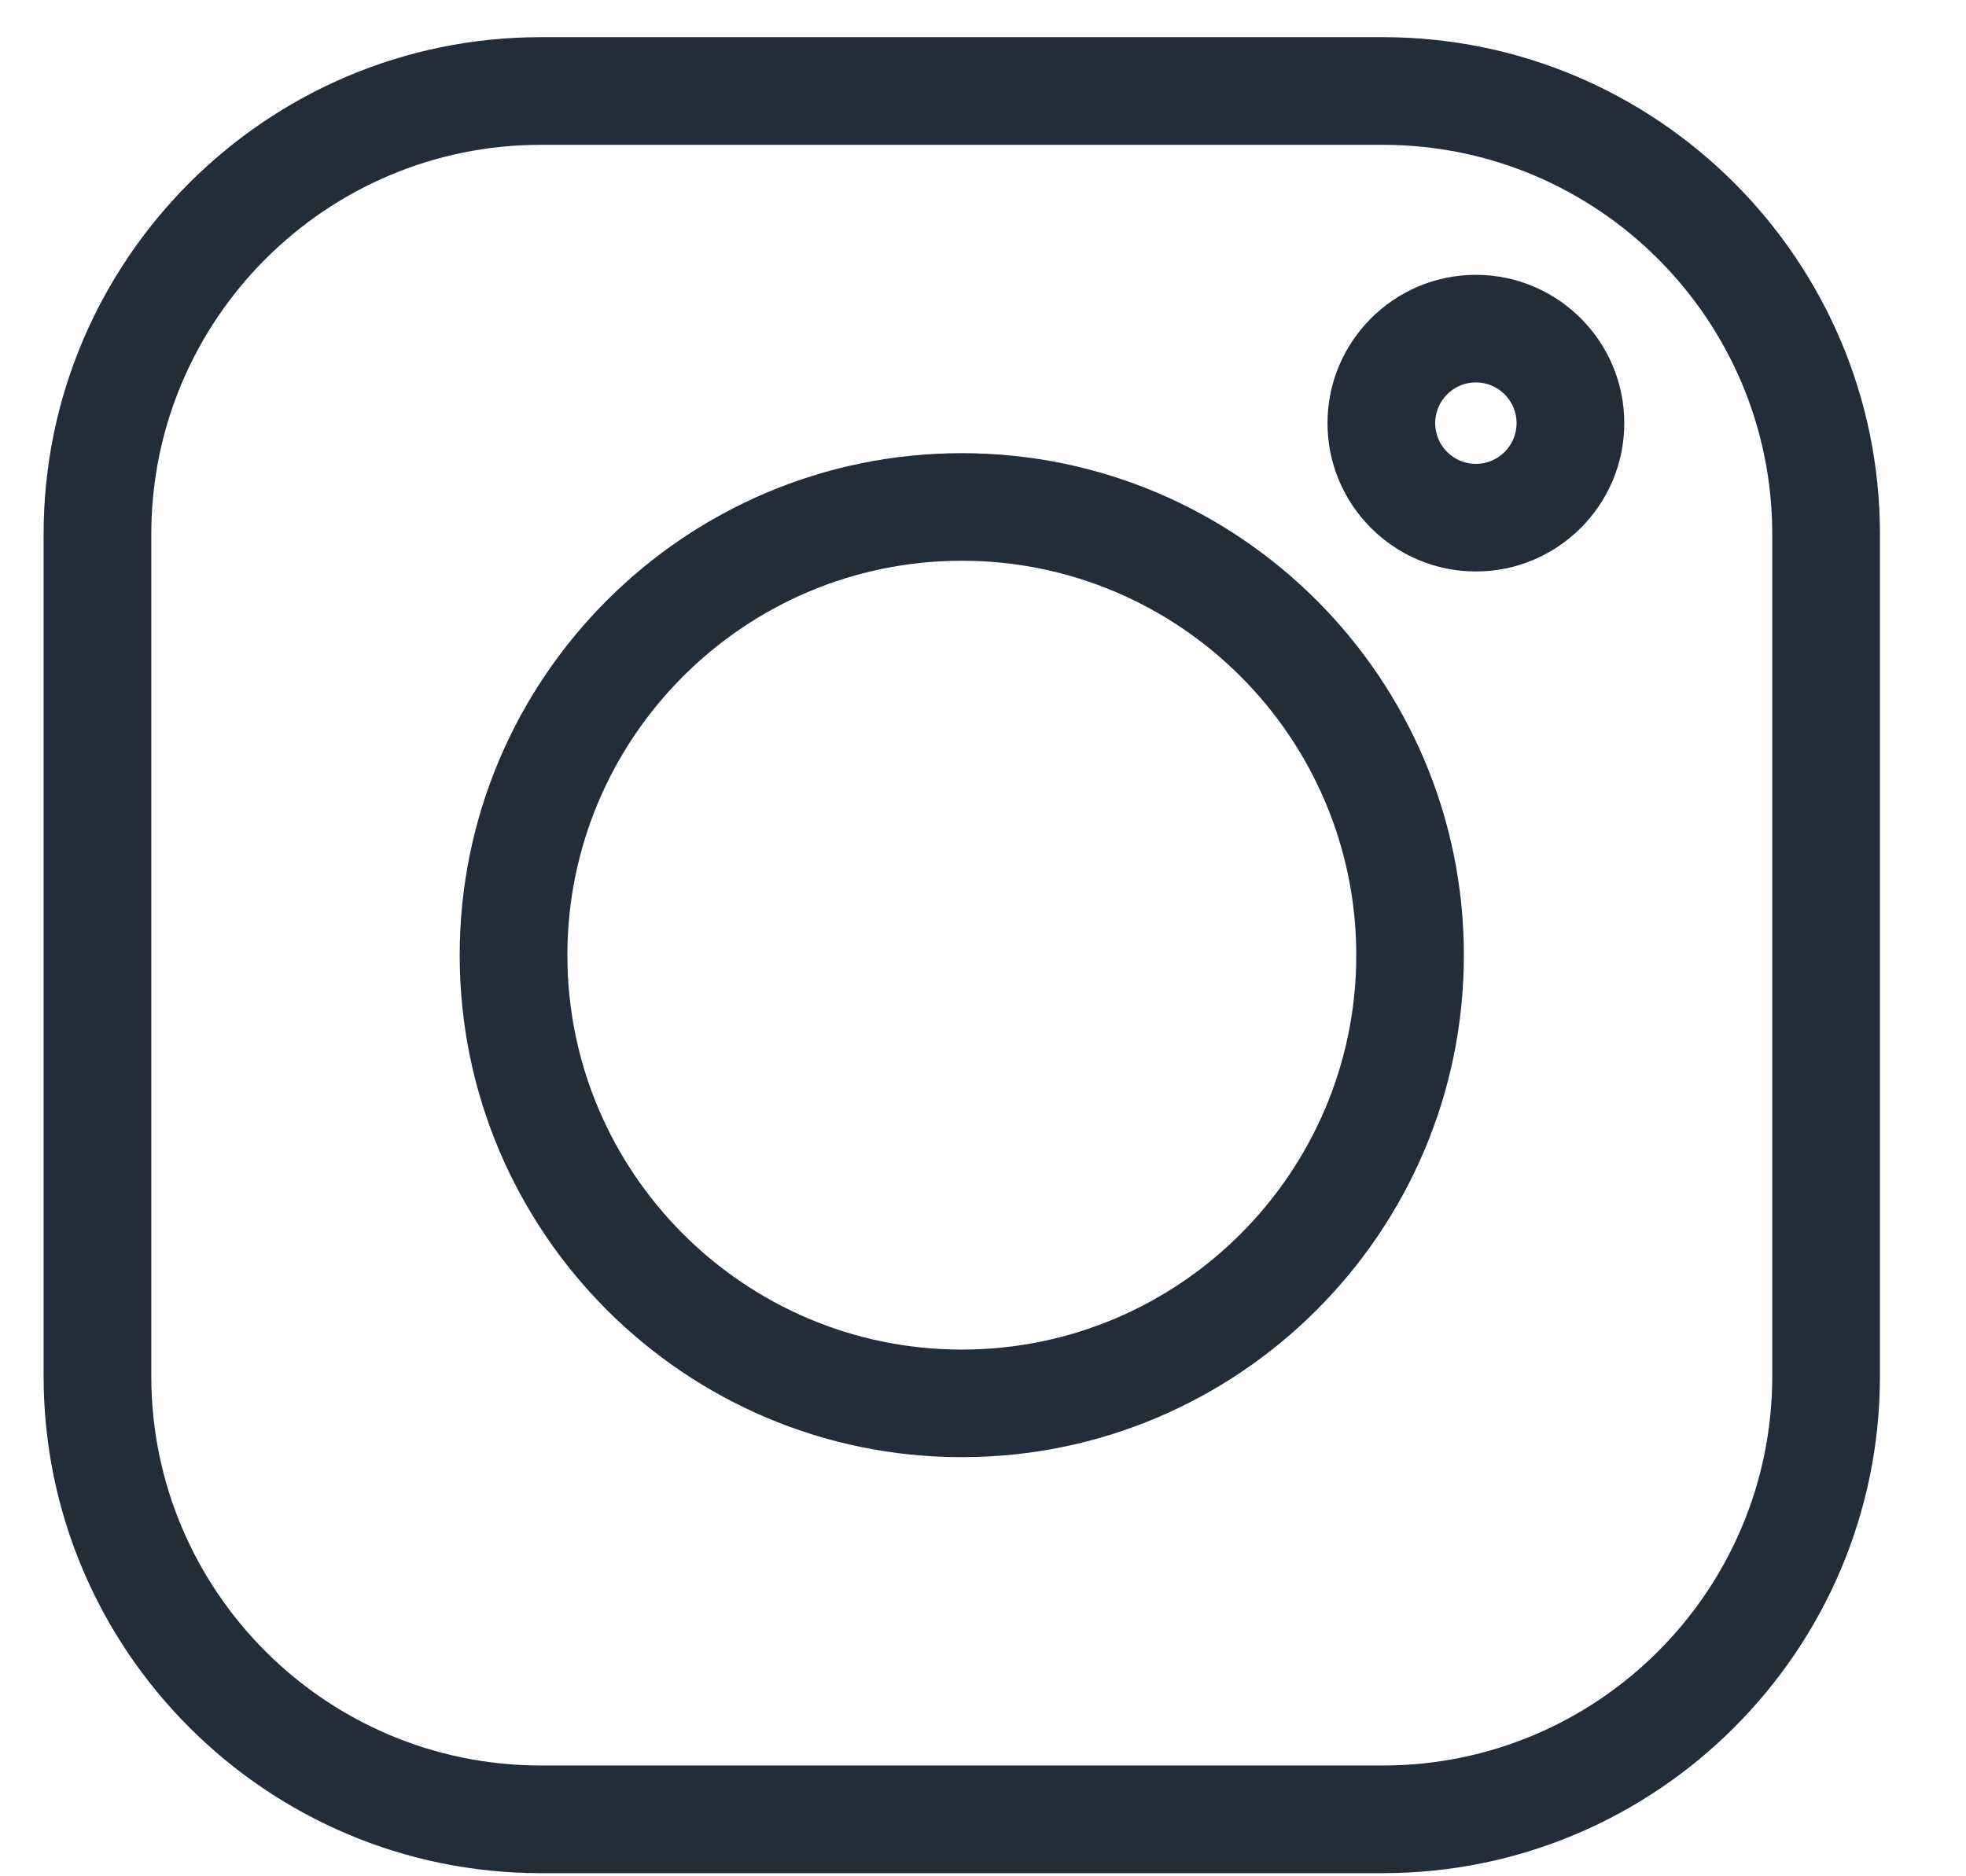
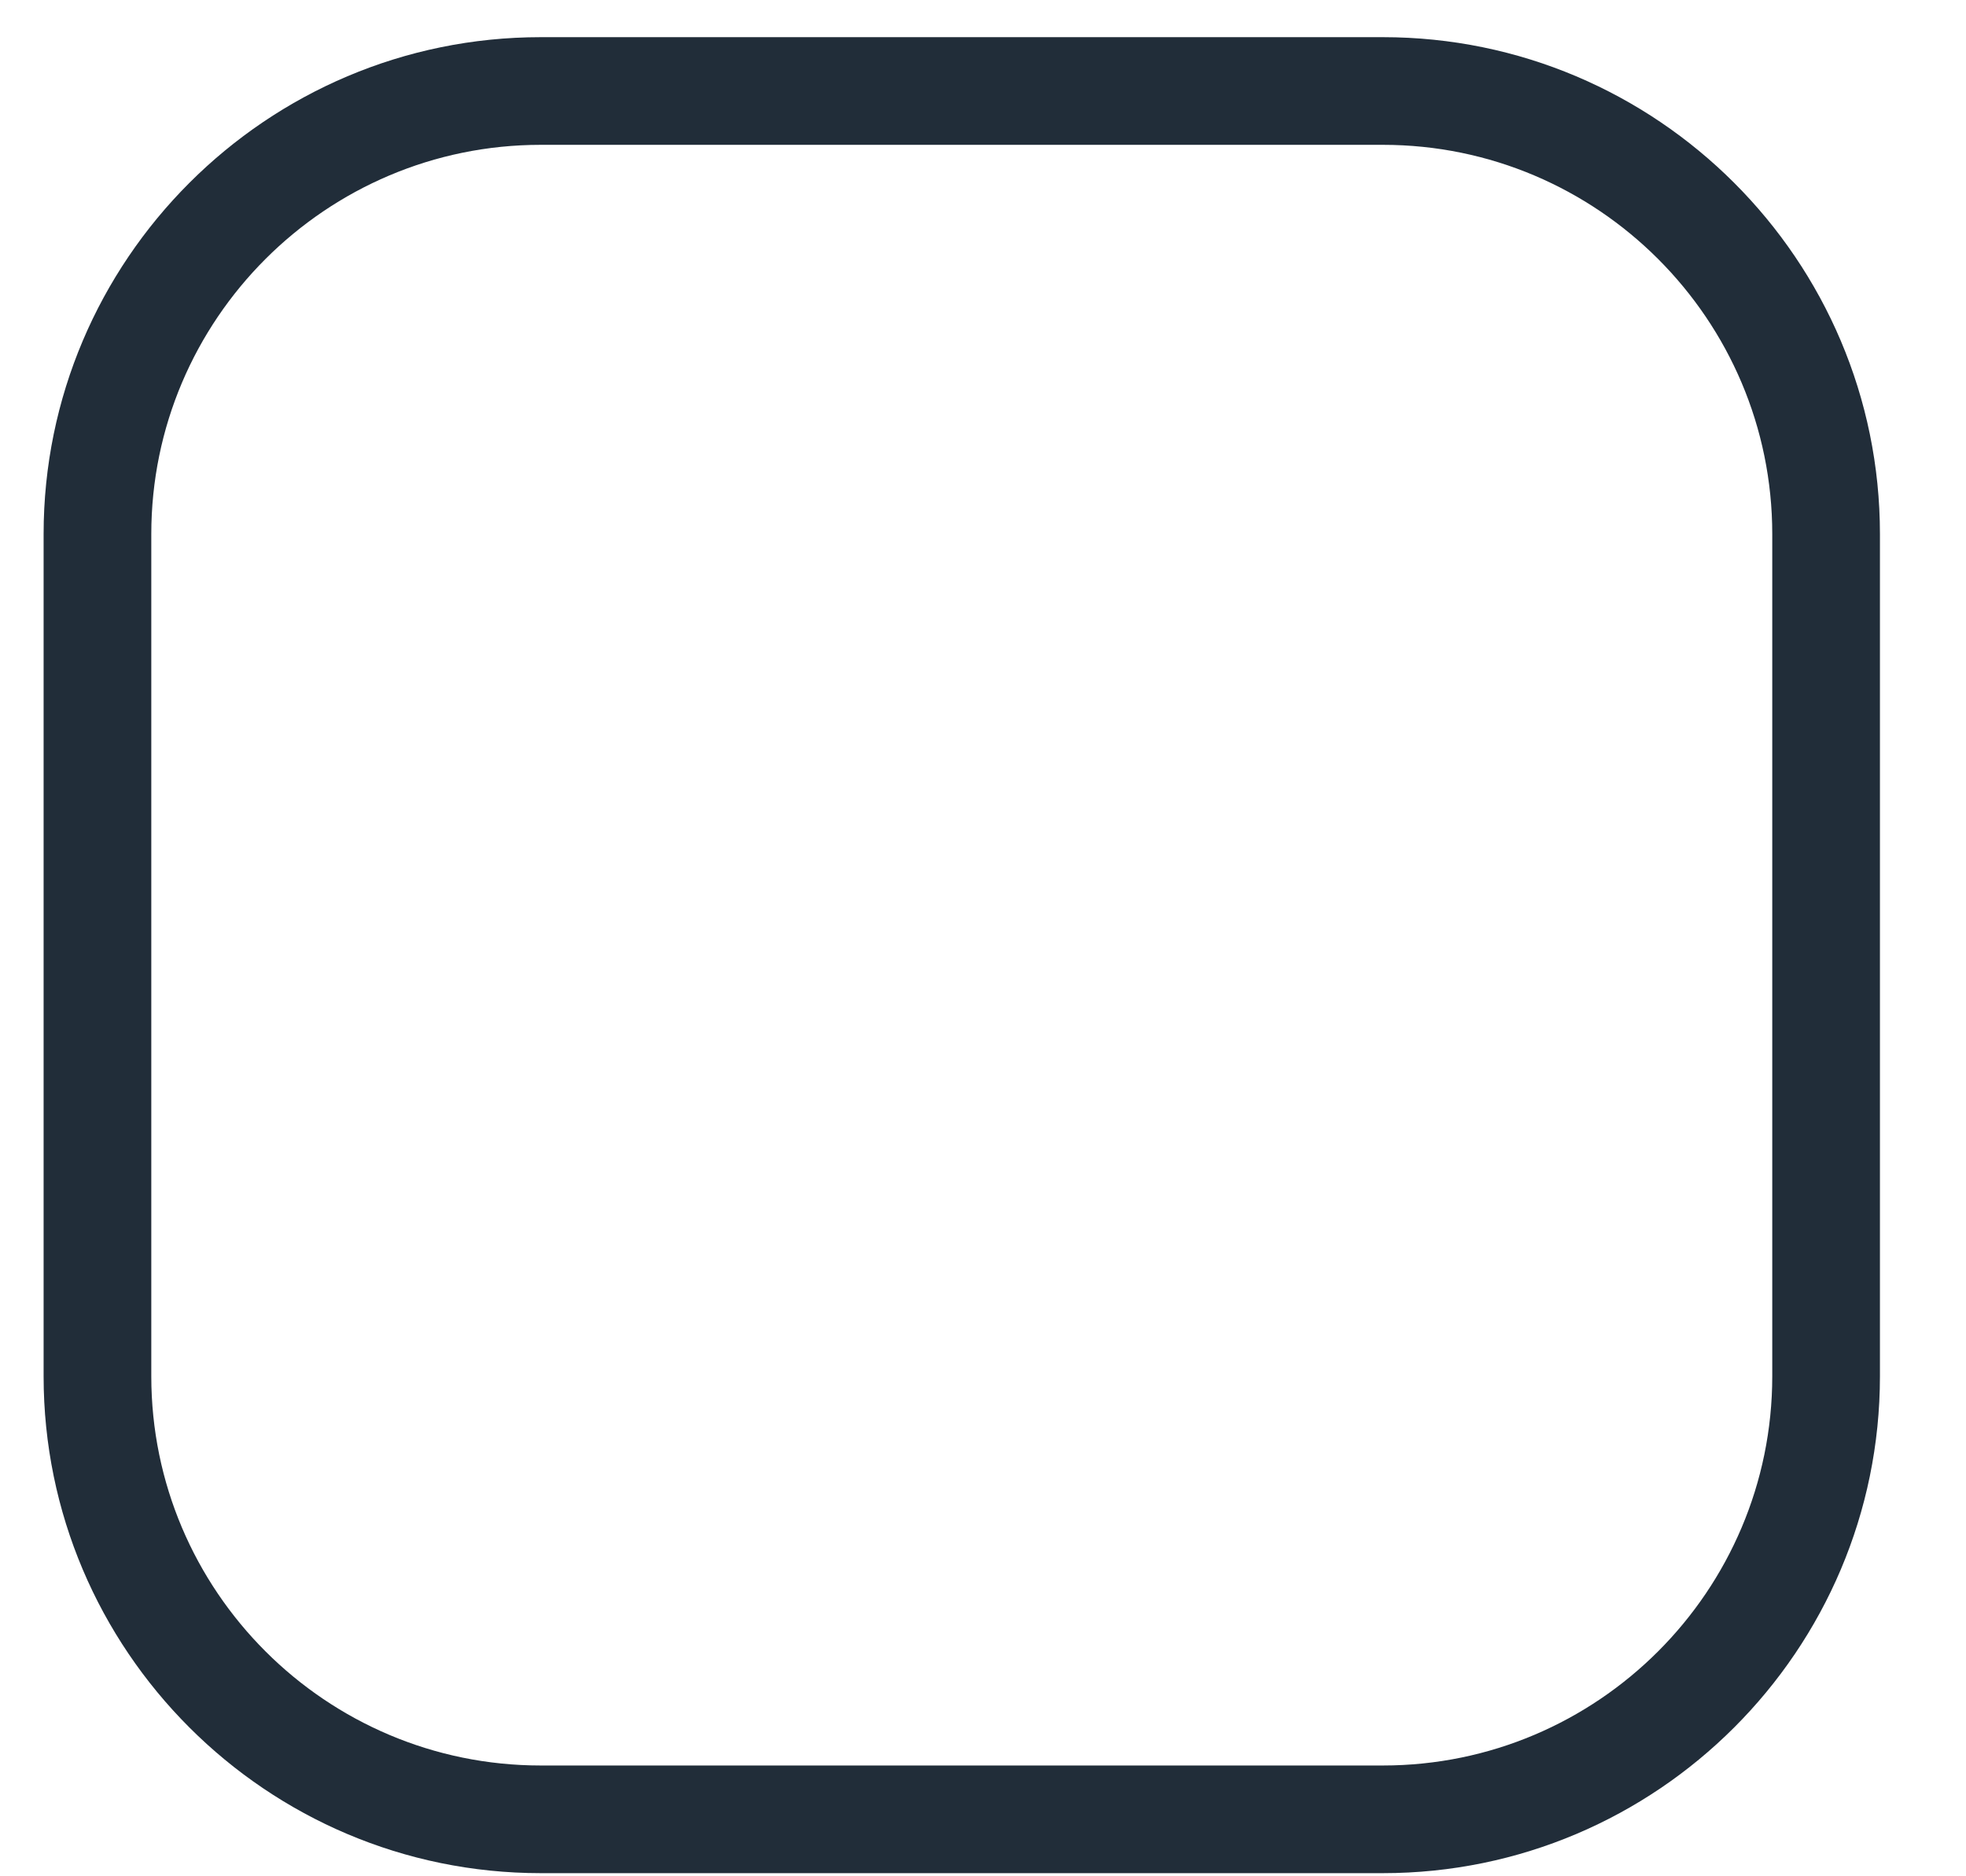
<svg xmlns="http://www.w3.org/2000/svg" width="22" height="21" viewBox="0 0 22 21" fill="none">
  <g clip-path="url(#clip0)">
    <path d="M15.475 0.416H6.051C2.983 0.416 0.488 2.911 0.488 5.978V15.403C0.488 18.47 2.983 20.965 6.051 20.965H15.475C18.542 20.965 21.037 18.47 21.037 15.403V5.978C21.037 2.911 18.542 0.416 15.475 0.416V0.416ZM19.832 15.403C19.832 17.806 17.878 19.76 15.475 19.76H6.051C3.648 19.76 1.693 17.806 1.693 15.403V5.978C1.693 3.576 3.648 1.621 6.051 1.621H15.475C17.878 1.621 19.832 3.576 19.832 5.978V15.403Z" fill="#212D39" />
-     <path d="M10.763 5.072C7.664 5.072 5.144 7.592 5.144 10.691C5.144 13.789 7.664 16.309 10.763 16.309C13.861 16.309 16.381 13.789 16.381 10.691C16.381 7.592 13.861 5.072 10.763 5.072V5.072ZM10.763 15.105C8.329 15.105 6.349 13.124 6.349 10.691C6.349 8.257 8.329 6.276 10.763 6.276C13.197 6.276 15.177 8.257 15.177 10.691C15.177 13.124 13.197 15.105 10.763 15.105V15.105Z" fill="#212D39" />
-     <path d="M16.515 3.076C15.6 3.076 14.855 3.821 14.855 4.736C14.855 5.652 15.6 6.396 16.515 6.396C17.431 6.396 18.176 5.652 18.176 4.736C18.176 3.82 17.431 3.076 16.515 3.076ZM16.515 5.192C16.264 5.192 16.06 4.987 16.06 4.736C16.06 4.485 16.264 4.28 16.515 4.28C16.767 4.28 16.971 4.485 16.971 4.736C16.971 4.987 16.767 5.192 16.515 5.192Z" fill="#212D39" />
  </g>
  <defs>
    <clipPath id="clip0">
      <rect x="0.488" y="0.416" width="20.549" height="20.549" fill="white" />
    </clipPath>
  </defs>
</svg>